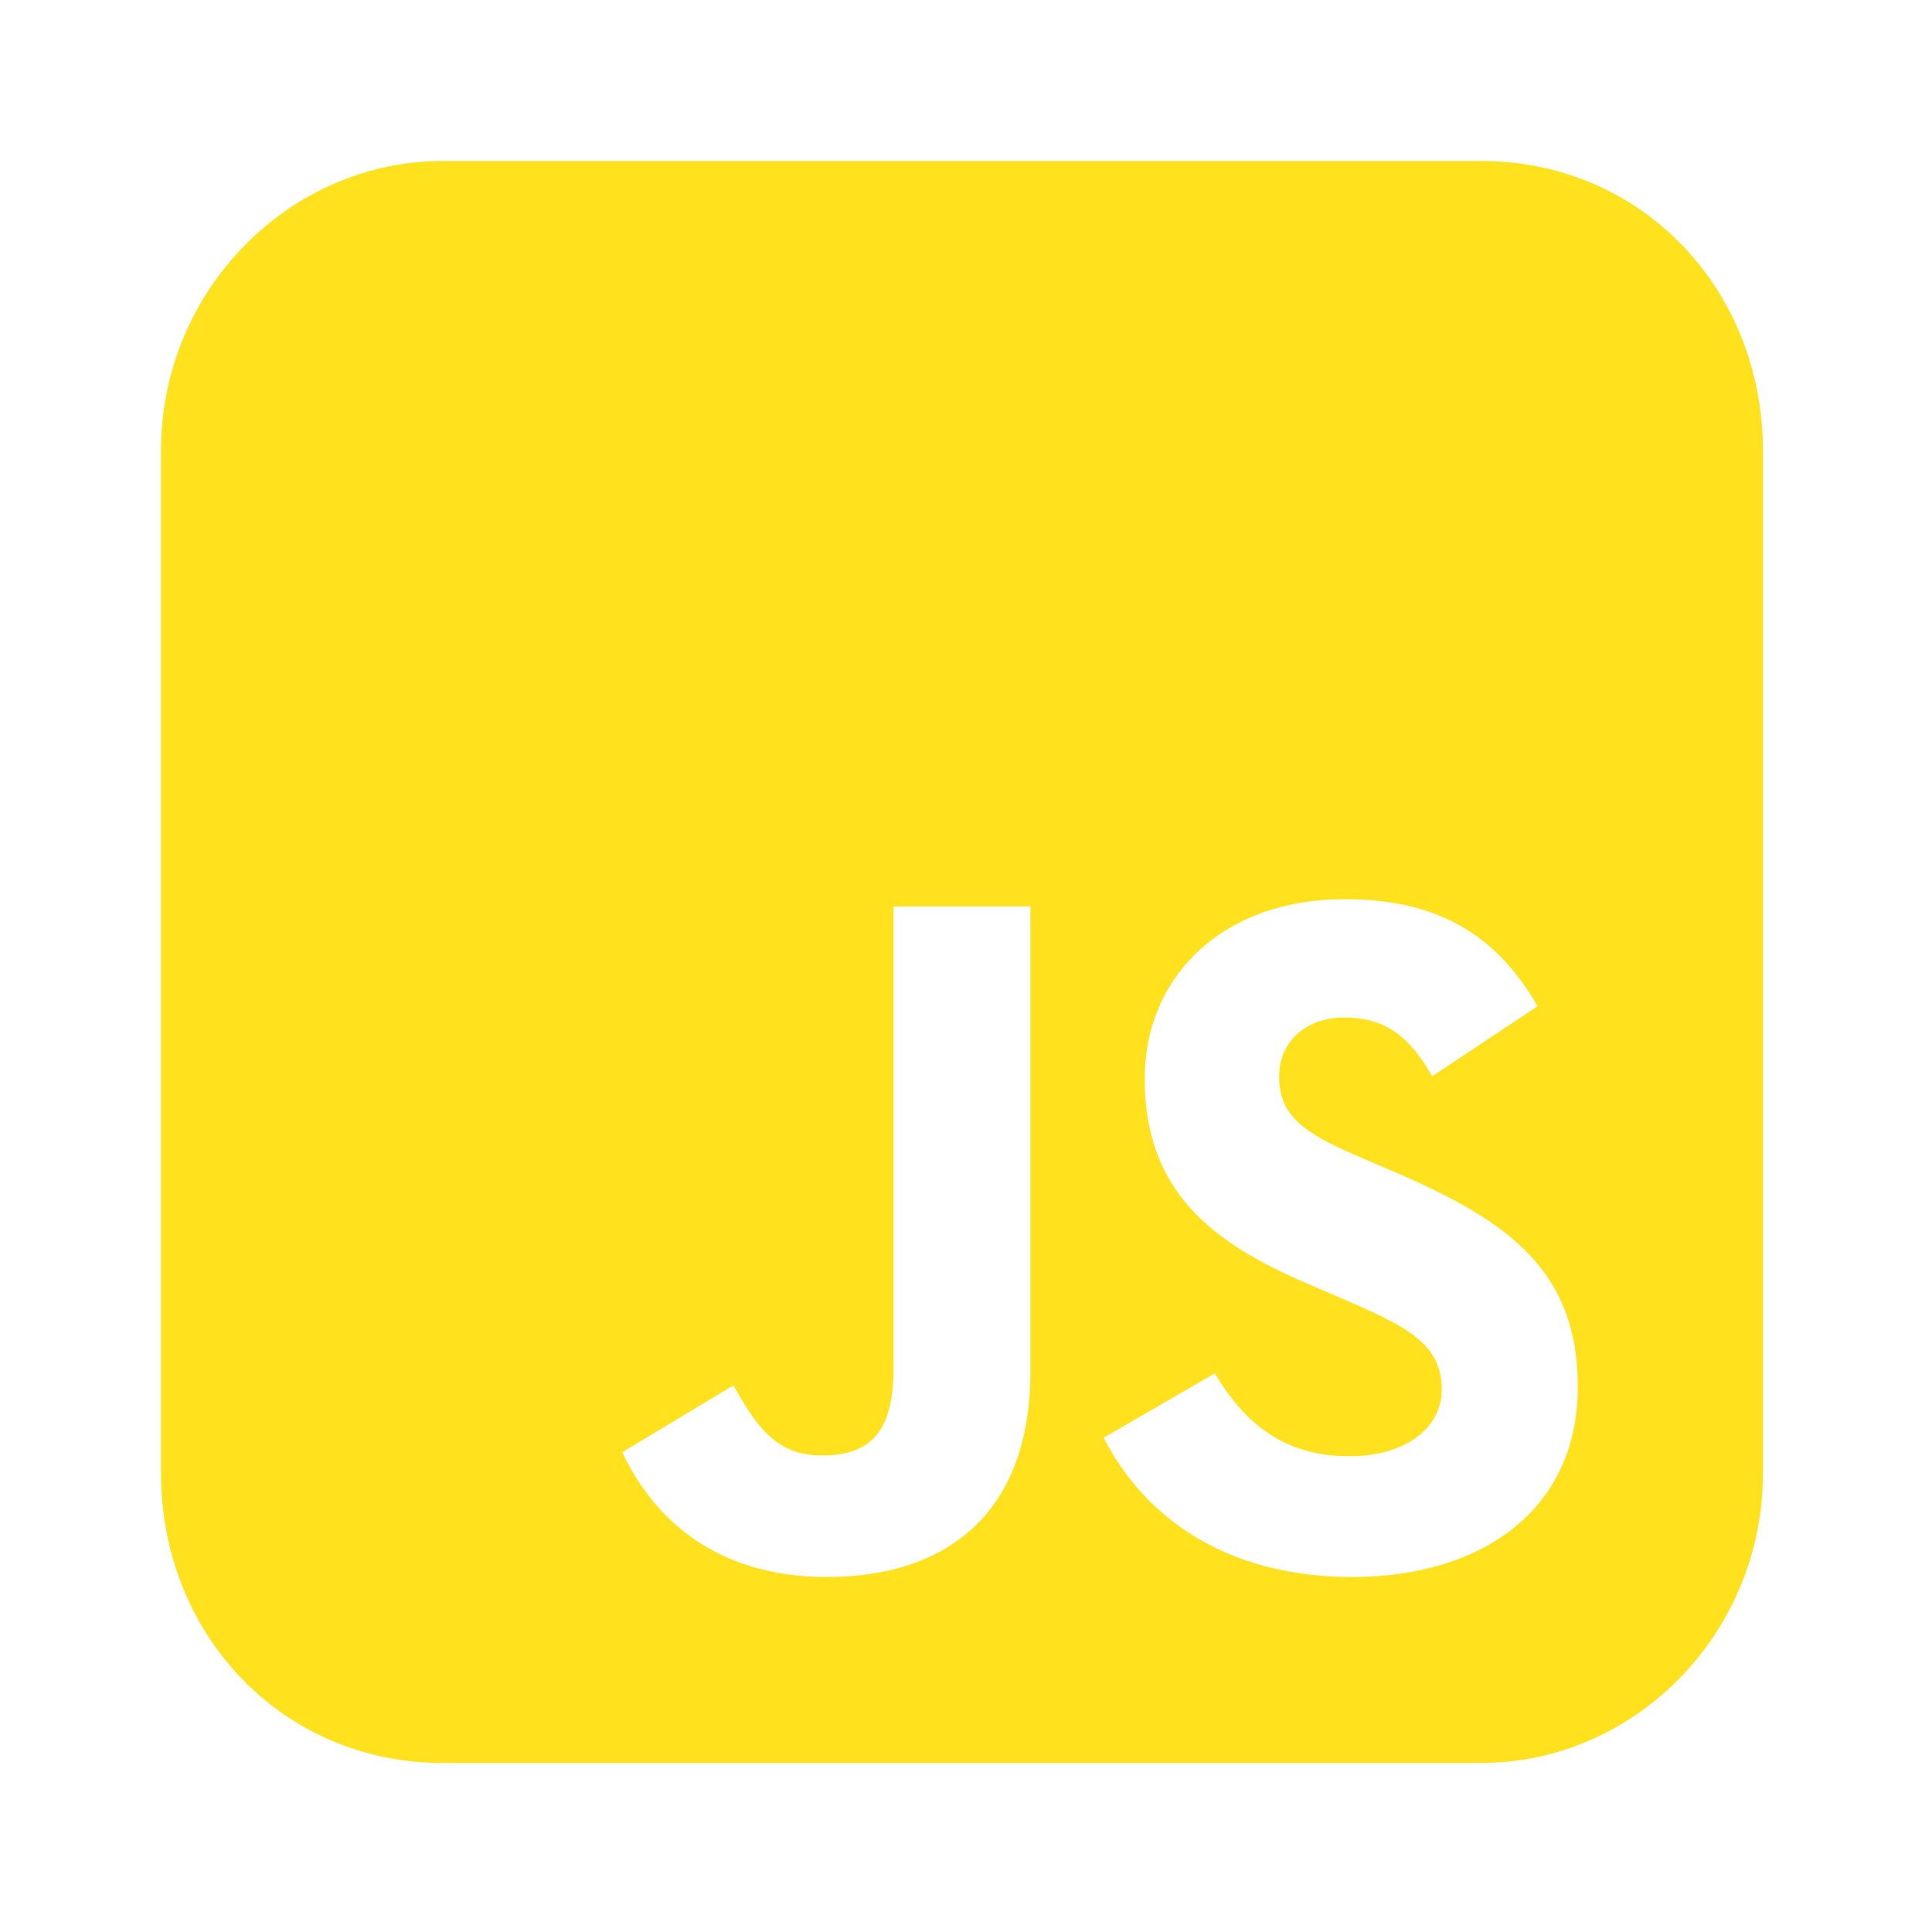
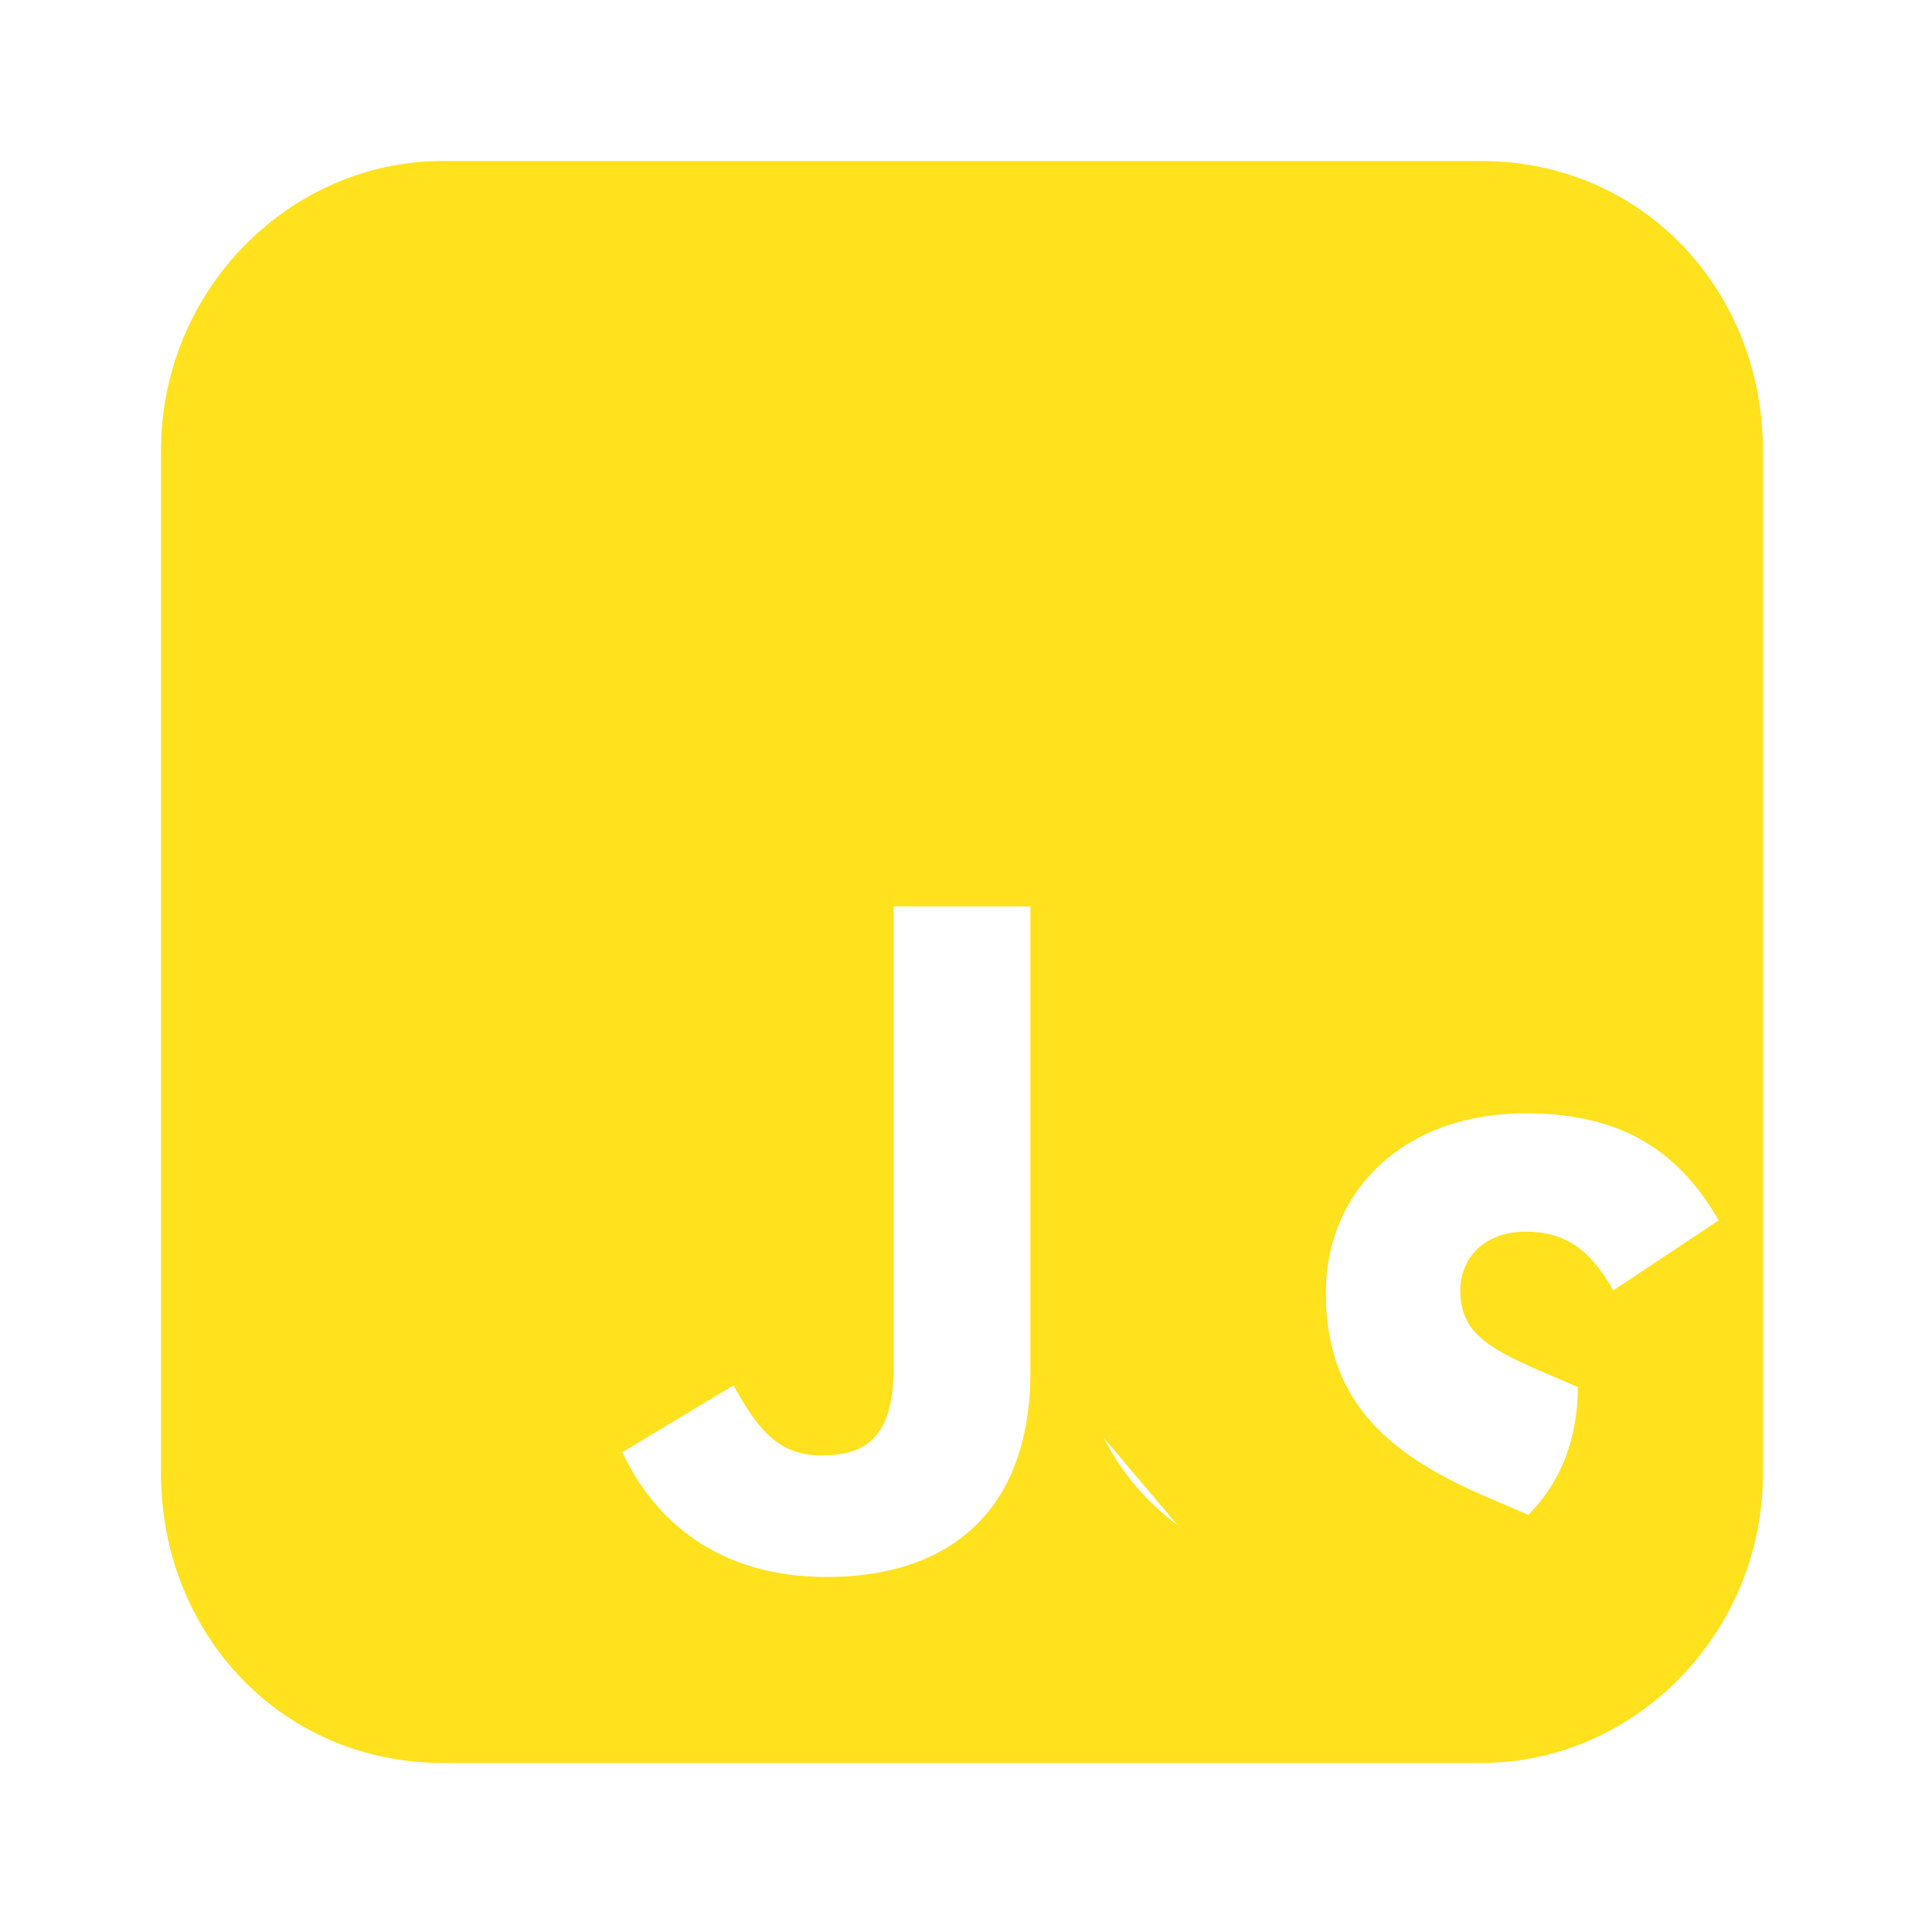
<svg xmlns="http://www.w3.org/2000/svg" viewBox="0 0 24 24">
  <title>JavaScript</title>
-   <path fill="#ffe11d" d="M5.5,2l12.9,0c2,0 3.5,1.6 3.5,3.6l0,12.7c0,2 -1.6,3.6 -3.5,3.6l-12.9,-0c-2,-0 -3.5,-1.6 -3.5,-3.6l0,-12.7c0,-2 1.6,-3.6 3.5,-3.6Zm2.23,16.04c0.4,0.85 1.19,1.55 2.54,1.55c1.5,0 2.53,-0.8 2.53,-2.55l-0,-5.78l-1.7,0l-0,5.74c-0,0.86 -0.35,1.08 -0.9,1.08c-0.58,0 -0.82,-0.4 -1.09,-0.87l-1.38,0.83Zm5.98,-0.18c0.5,0.98 1.51,1.73 3.09,1.73c1.6,0 2.8,-0.83 2.8,-2.36c0,-1.41 -0.81,-2.04 -2.25,-2.66l-0.42,-0.18c-0.73,-0.31 -1.04,-0.52 -1.04,-1.02c0,-0.41 0.31,-0.73 0.81,-0.73c0.48,0 0.8,0.21 1.09,0.73l1.31,-0.87c-0.55,-0.96 -1.33,-1.33 -2.4,-1.33c-1.51,0 -2.48,0.96 -2.48,2.23c0,1.38 0.81,2.03 2.03,2.55l0.42,0.18c0.78,0.34 1.24,0.55 1.24,1.13c0,0.48 -0.45,0.83 -1.15,0.83c-0.83,-0 -1.31,-0.43 -1.67,-1.03l-1.38,0.8Z" />
+   <path fill="#ffe11d" d="M5.5,2l12.9,0c2,0 3.5,1.6 3.5,3.6l0,12.7c0,2 -1.6,3.6 -3.5,3.6l-12.9,-0c-2,-0 -3.5,-1.6 -3.5,-3.6l0,-12.7c0,-2 1.6,-3.6 3.5,-3.6Zm2.23,16.04c0.4,0.85 1.19,1.55 2.54,1.55c1.5,0 2.53,-0.8 2.53,-2.55l-0,-5.78l-1.7,0l-0,5.74c-0,0.86 -0.35,1.08 -0.9,1.08c-0.58,0 -0.82,-0.4 -1.09,-0.87l-1.38,0.83Zm5.98,-0.18c0.5,0.98 1.51,1.73 3.09,1.73c1.6,0 2.8,-0.83 2.8,-2.36l-0.42,-0.18c-0.73,-0.31 -1.04,-0.52 -1.04,-1.02c0,-0.41 0.31,-0.73 0.81,-0.73c0.48,0 0.8,0.21 1.09,0.73l1.31,-0.87c-0.55,-0.96 -1.33,-1.33 -2.4,-1.33c-1.51,0 -2.48,0.96 -2.48,2.23c0,1.38 0.81,2.03 2.03,2.55l0.42,0.18c0.78,0.34 1.24,0.55 1.24,1.13c0,0.48 -0.45,0.83 -1.15,0.83c-0.83,-0 -1.31,-0.43 -1.67,-1.03l-1.38,0.8Z" />
</svg>